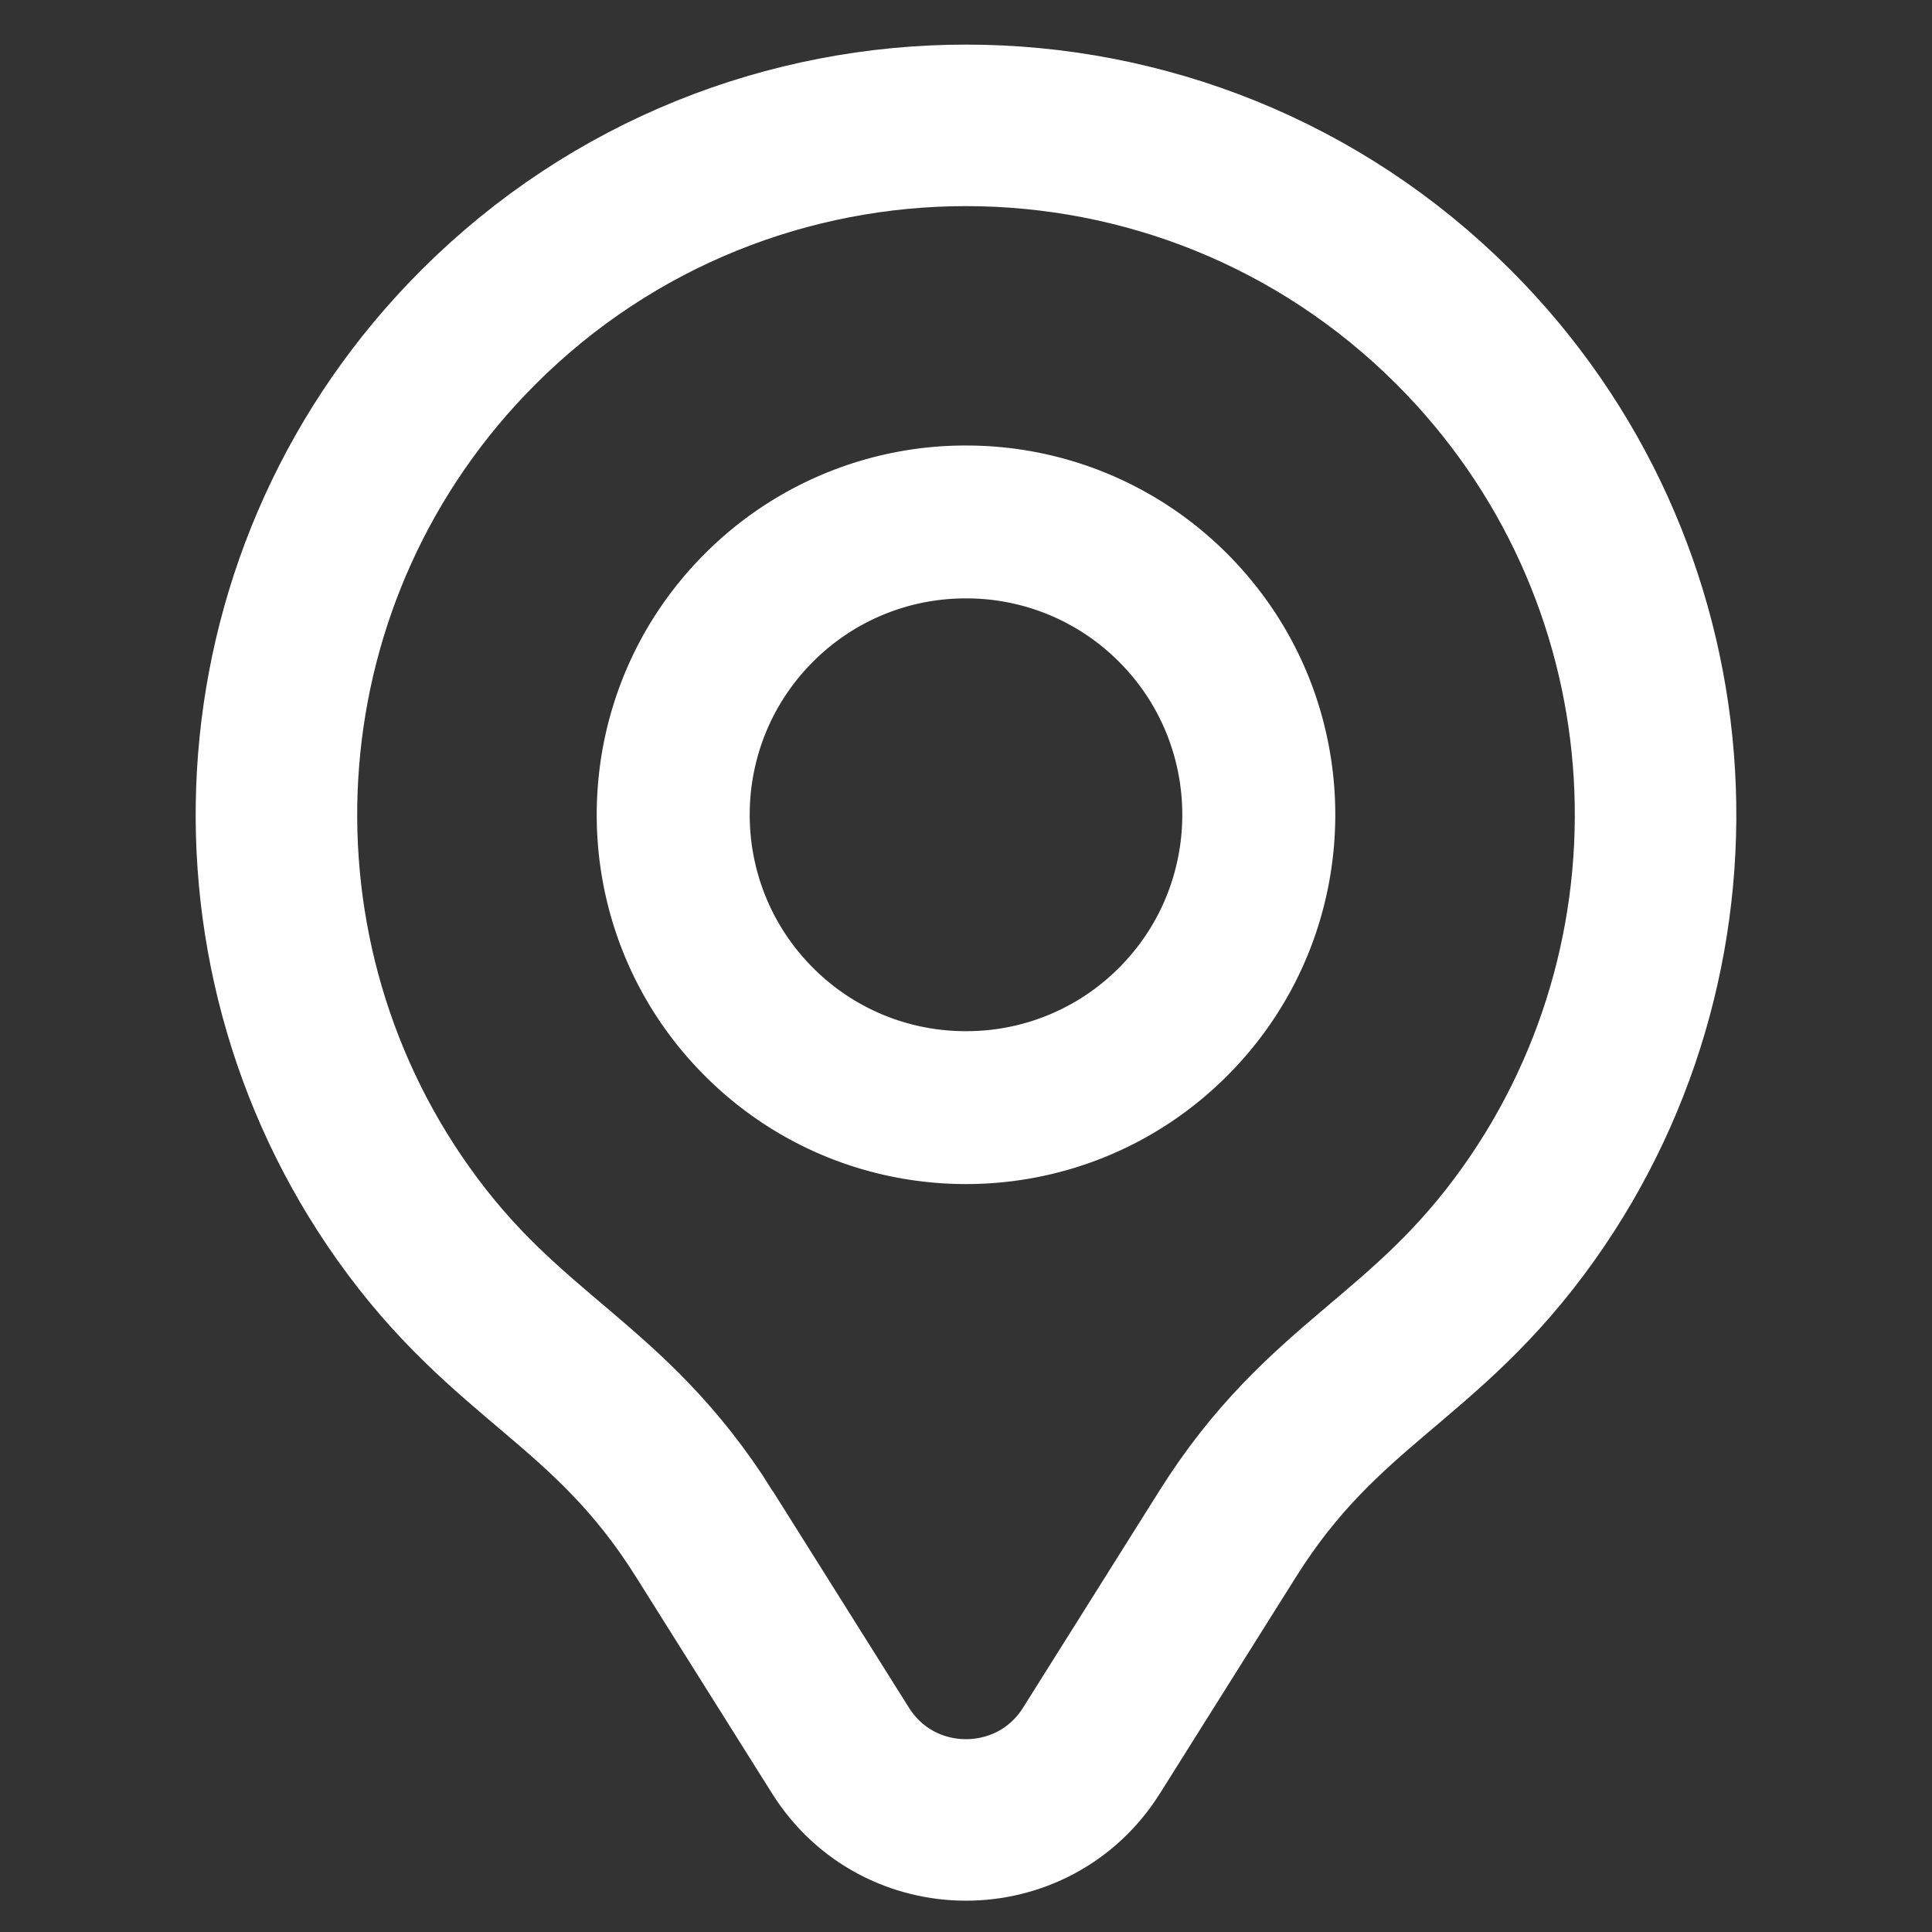
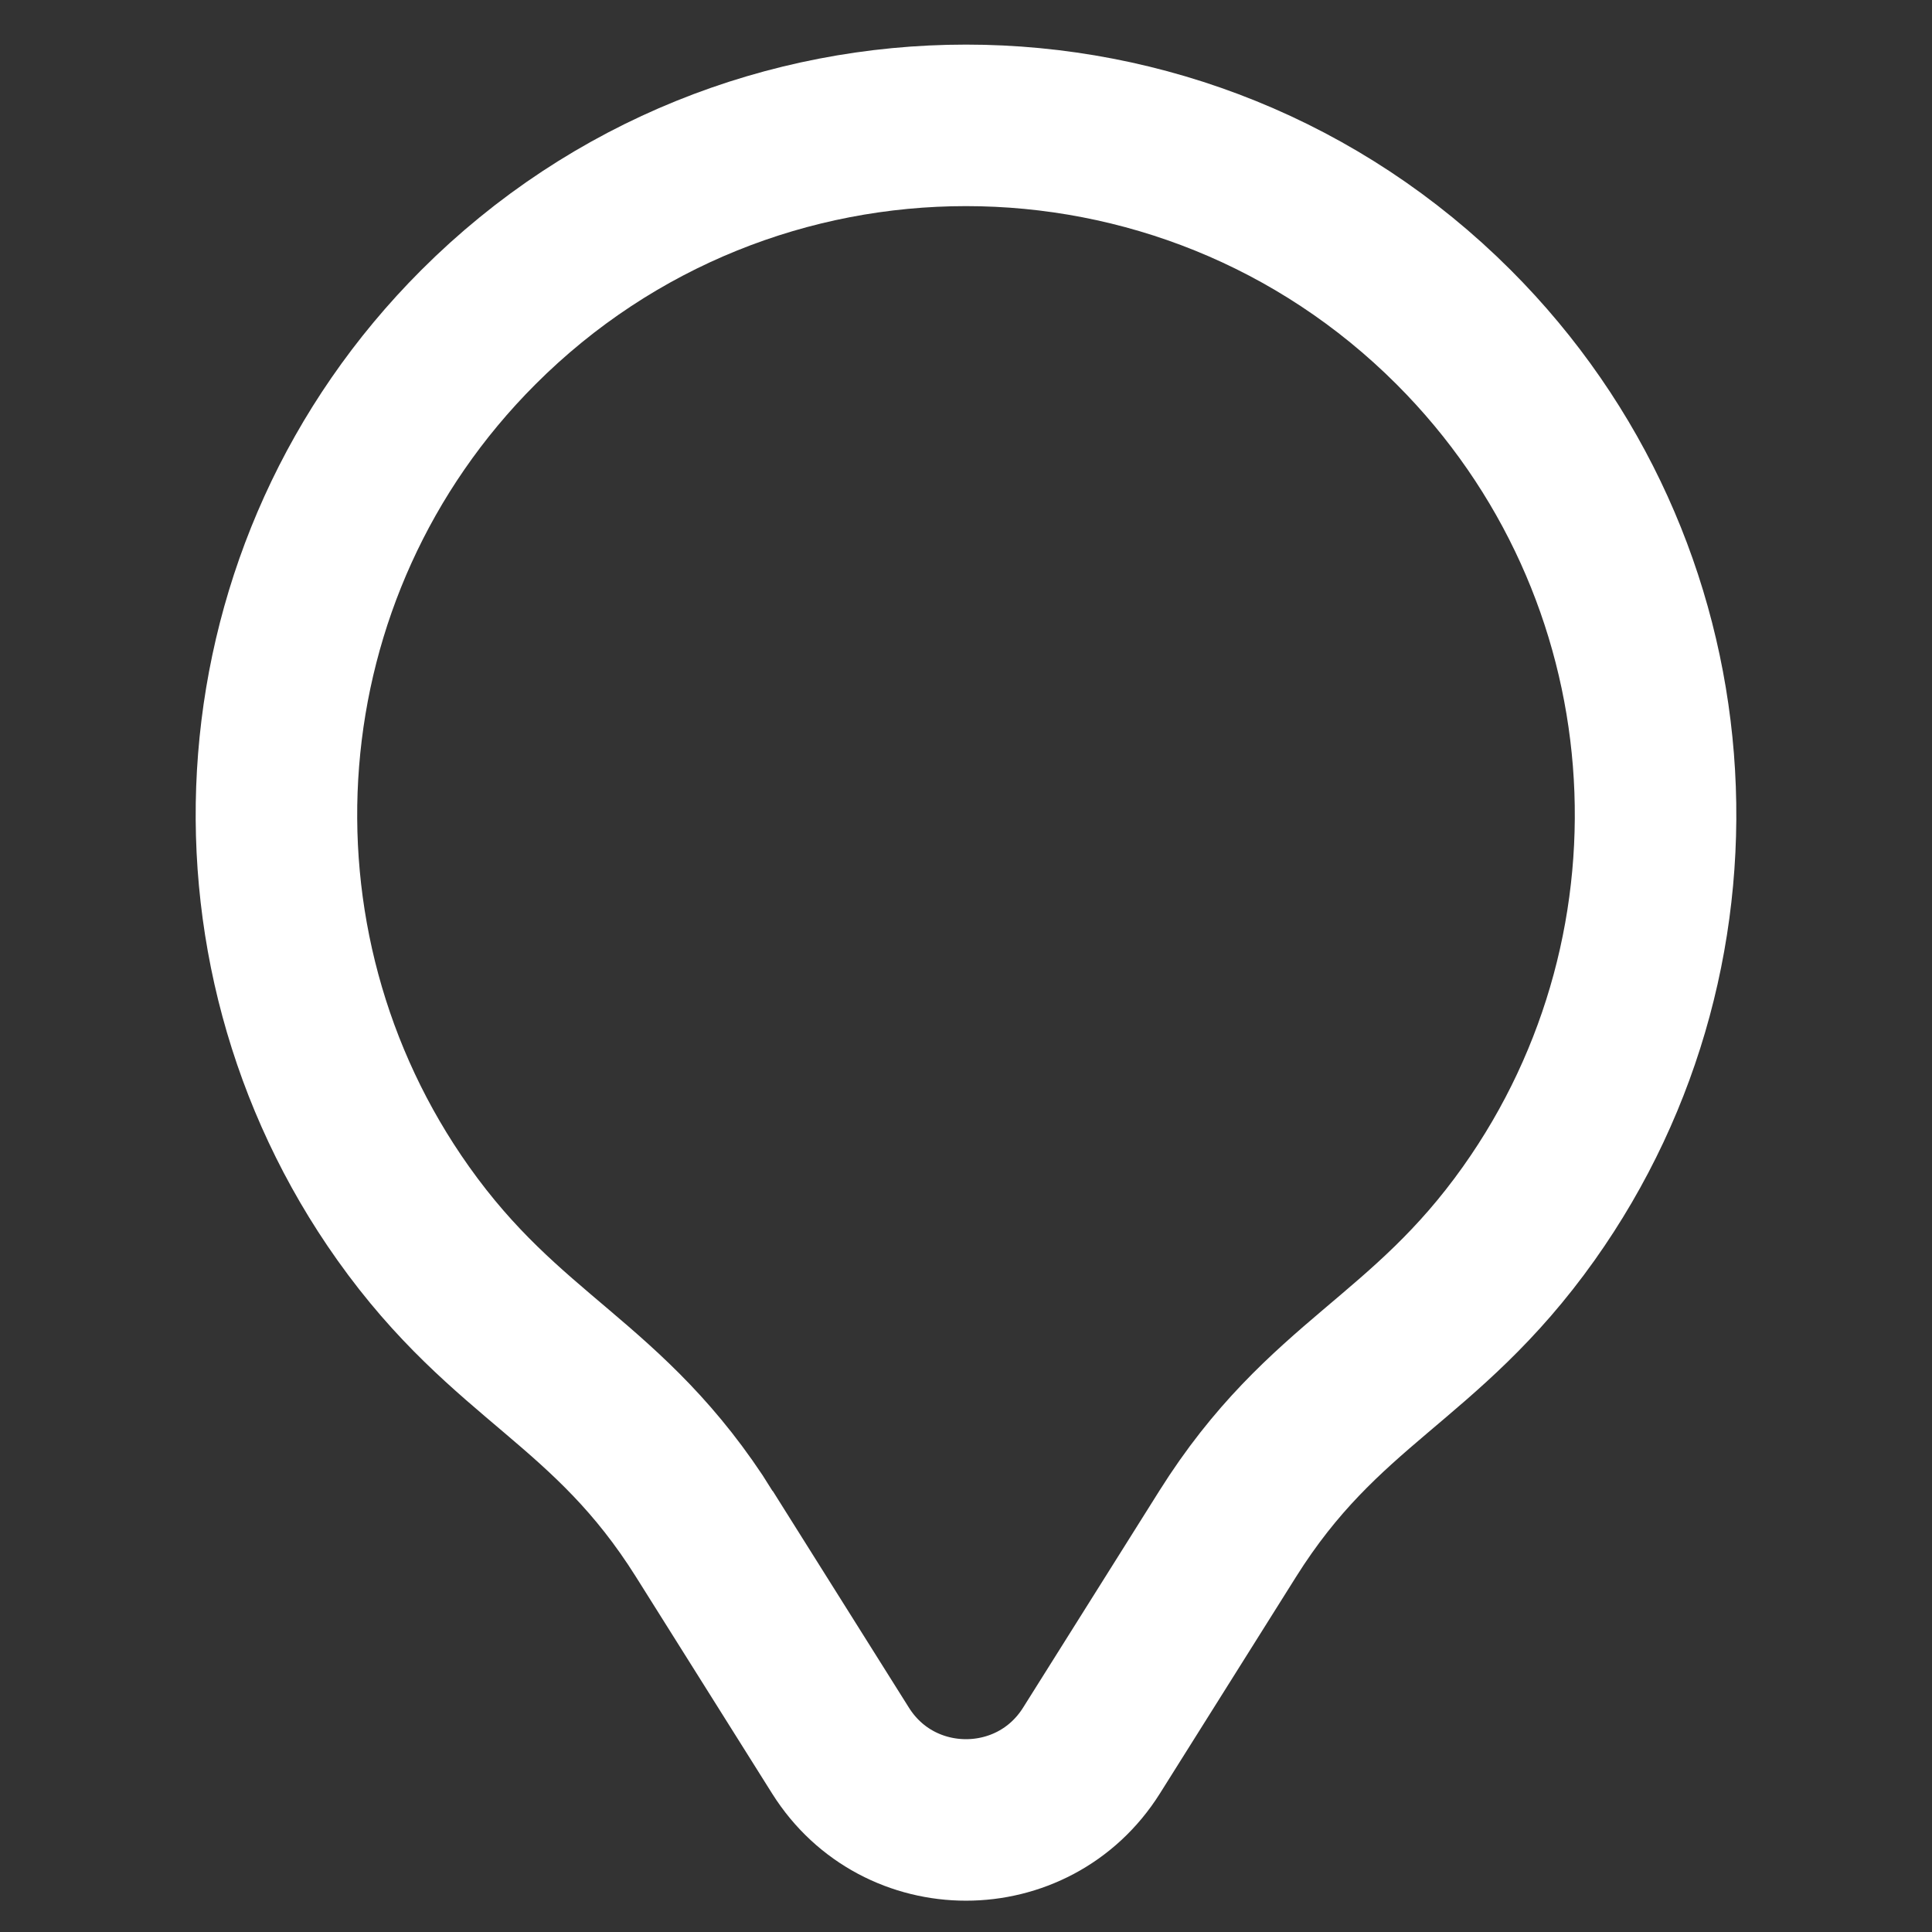
<svg xmlns="http://www.w3.org/2000/svg" width="100" height="100" style="enable-background:new 0 0 100 100" xml:space="preserve">
  <rect width="100%" height="100%" fill="#333333" stroke="none" />
  <path d="m36.456 79.393 7.049 11.217c3.007 4.786 9.982 4.786 12.99 0l7.049-11.217c4.96-7.893 10.187-8.984 15.585-16.584 9.898-13.936 8.6-33.383-3.89-45.875-13.929-13.927-36.55-13.927-50.477 0-12.492 12.492-13.788 31.939-3.89 45.874 5.397 7.6 10.624 8.692 15.584 16.585z" style="fill:none;stroke:#fff;stroke-width:8.36;stroke-miterlimit:10" />
-   <path d="M50 30.973a11.13 11.13 0 0 1 7.92 3.28c4.367 4.367 4.367 11.472 0 15.84a11.127 11.127 0 0 1-7.92 3.28 11.127 11.127 0 0 1-7.92-3.28c-4.367-4.368-4.367-11.473 0-15.84a11.127 11.127 0 0 1 7.92-3.28m0-7.914a19.054 19.054 0 0 0-13.515 5.598c-7.465 7.464-7.465 19.567 0 27.03 3.732 3.733 8.623 5.6 13.515 5.6s9.783-1.867 13.515-5.6c7.465-7.463 7.465-19.566 0-27.03A19.054 19.054 0 0 0 50 23.06z" style="fill:#fff" />
</svg>